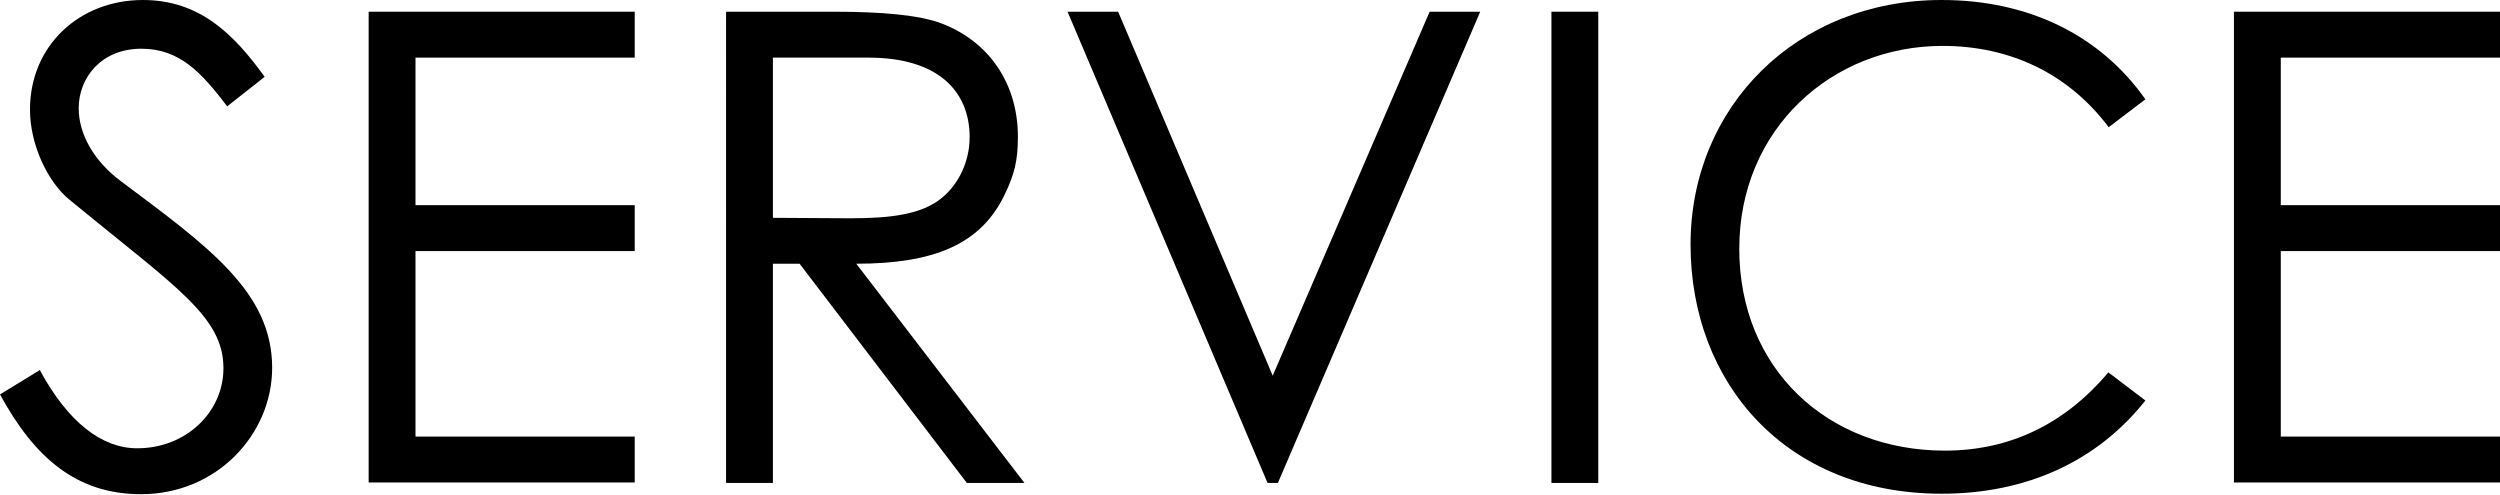
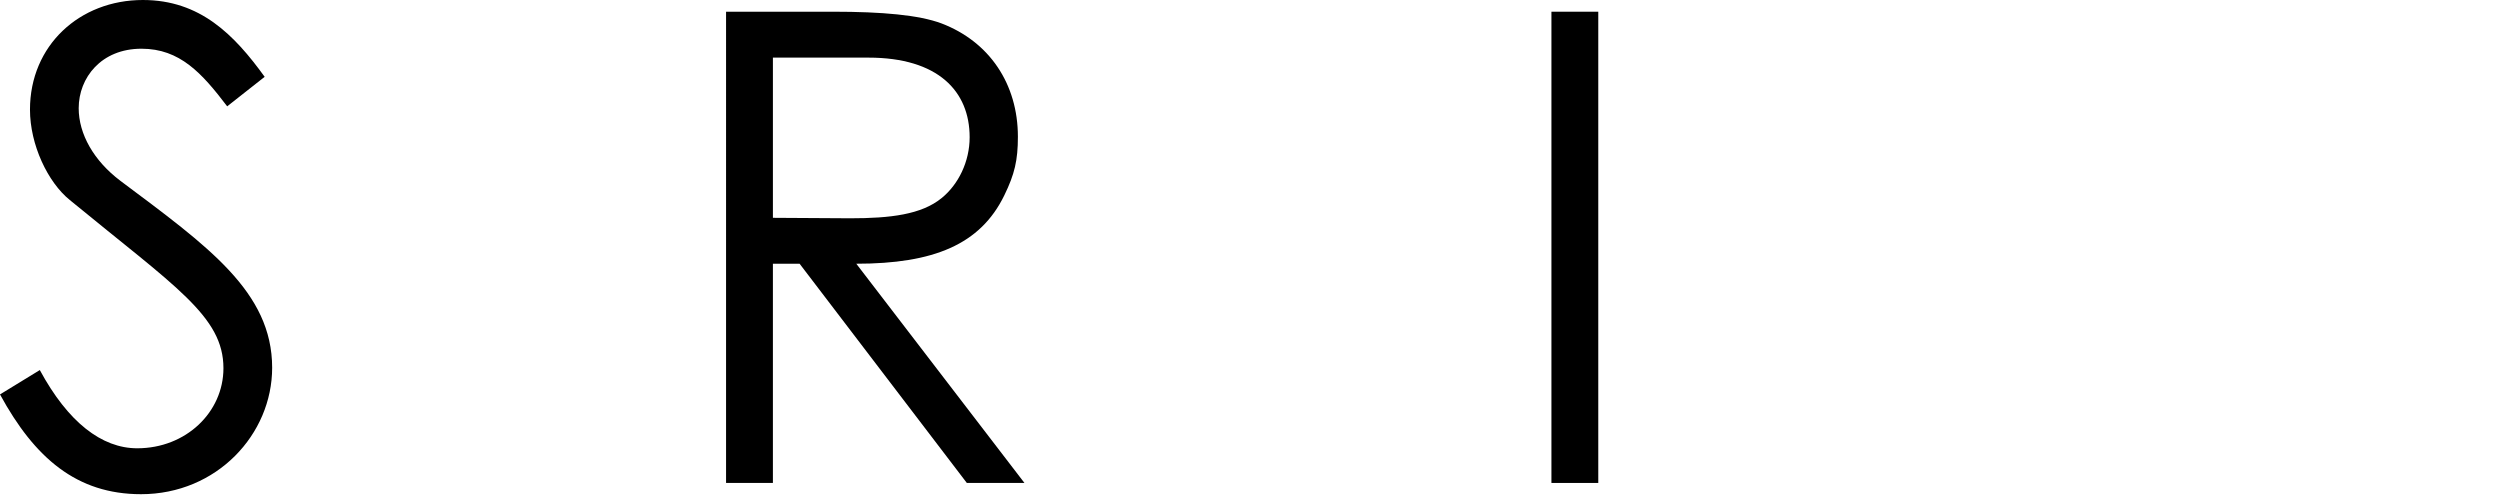
<svg xmlns="http://www.w3.org/2000/svg" id="_レイヤー_2" viewBox="0 0 53.37 10.56">
  <defs>
    <style>.cls-1{stroke-width:0px;}</style>
  </defs>
  <g id="_メニュー">
    <path class="cls-1" d="m4.85,2.27c-.54-.71-1.01-1.23-1.83-1.23-.86,0-1.34.62-1.34,1.27,0,.55.32,1.12.89,1.55,1.87,1.4,3.24,2.37,3.24,3.99,0,1.42-1.18,2.7-2.8,2.7-1.37,0-2.27-.77-3.01-2.13l.85-.52c.6,1.11,1.32,1.67,2.08,1.67,1.04,0,1.84-.77,1.84-1.71,0-1.11-1.03-1.74-3.28-3.59-.47-.38-.85-1.18-.85-1.93C.64.97,1.7,0,3.05,0c1.22,0,1.95.74,2.6,1.64l-.8.63Z" />
-     <path class="cls-1" d="m7.87.25h5.68v.98h-4.68v3.15h4.68v.98h-4.68v3.96h4.68v.98h-5.68V.25Z" />
    <path class="cls-1" d="m15.5.25h2.29c1.04,0,1.83.07,2.31.25,1.02.39,1.63,1.29,1.63,2.42,0,.5-.07.8-.29,1.25-.51,1.05-1.51,1.46-3.16,1.46l3.59,4.68h-1.23l-3.57-4.68h-.57v4.68h-1V.25Zm1,.98v3.42c.55,0,1.12.01,1.65.01.86,0,1.52-.08,1.95-.43.36-.29.6-.78.6-1.3,0-.98-.67-1.7-2.16-1.7h-2.04Z" />
-     <path class="cls-1" d="m22.79.25h1.08l3.3,7.77L30.52.25h1.08l-4.32,10.06h-.22L22.79.25Z" />
    <path class="cls-1" d="m33.12.25h1v10.06h-1V.25Z" />
-     <path class="cls-1" d="m45.02,2.72c-.87-1.16-2.12-1.74-3.55-1.74-2.36,0-4.34,1.77-4.34,4.33s1.88,4.31,4.39,4.31c1.39,0,2.56-.57,3.49-1.67l.79.6c-1.03,1.3-2.54,1.99-4.35,1.99-3.33,0-5.36-2.37-5.36-5.32s2.27-5.22,5.36-5.22c1.83,0,3.37.73,4.35,2.12l-.79.6Z" />
-     <path class="cls-1" d="m47.69.25h5.68v.98h-4.68v3.15h4.68v.98h-4.68v3.96h4.68v.98h-5.68V.25Z" />
  </g>
</svg>